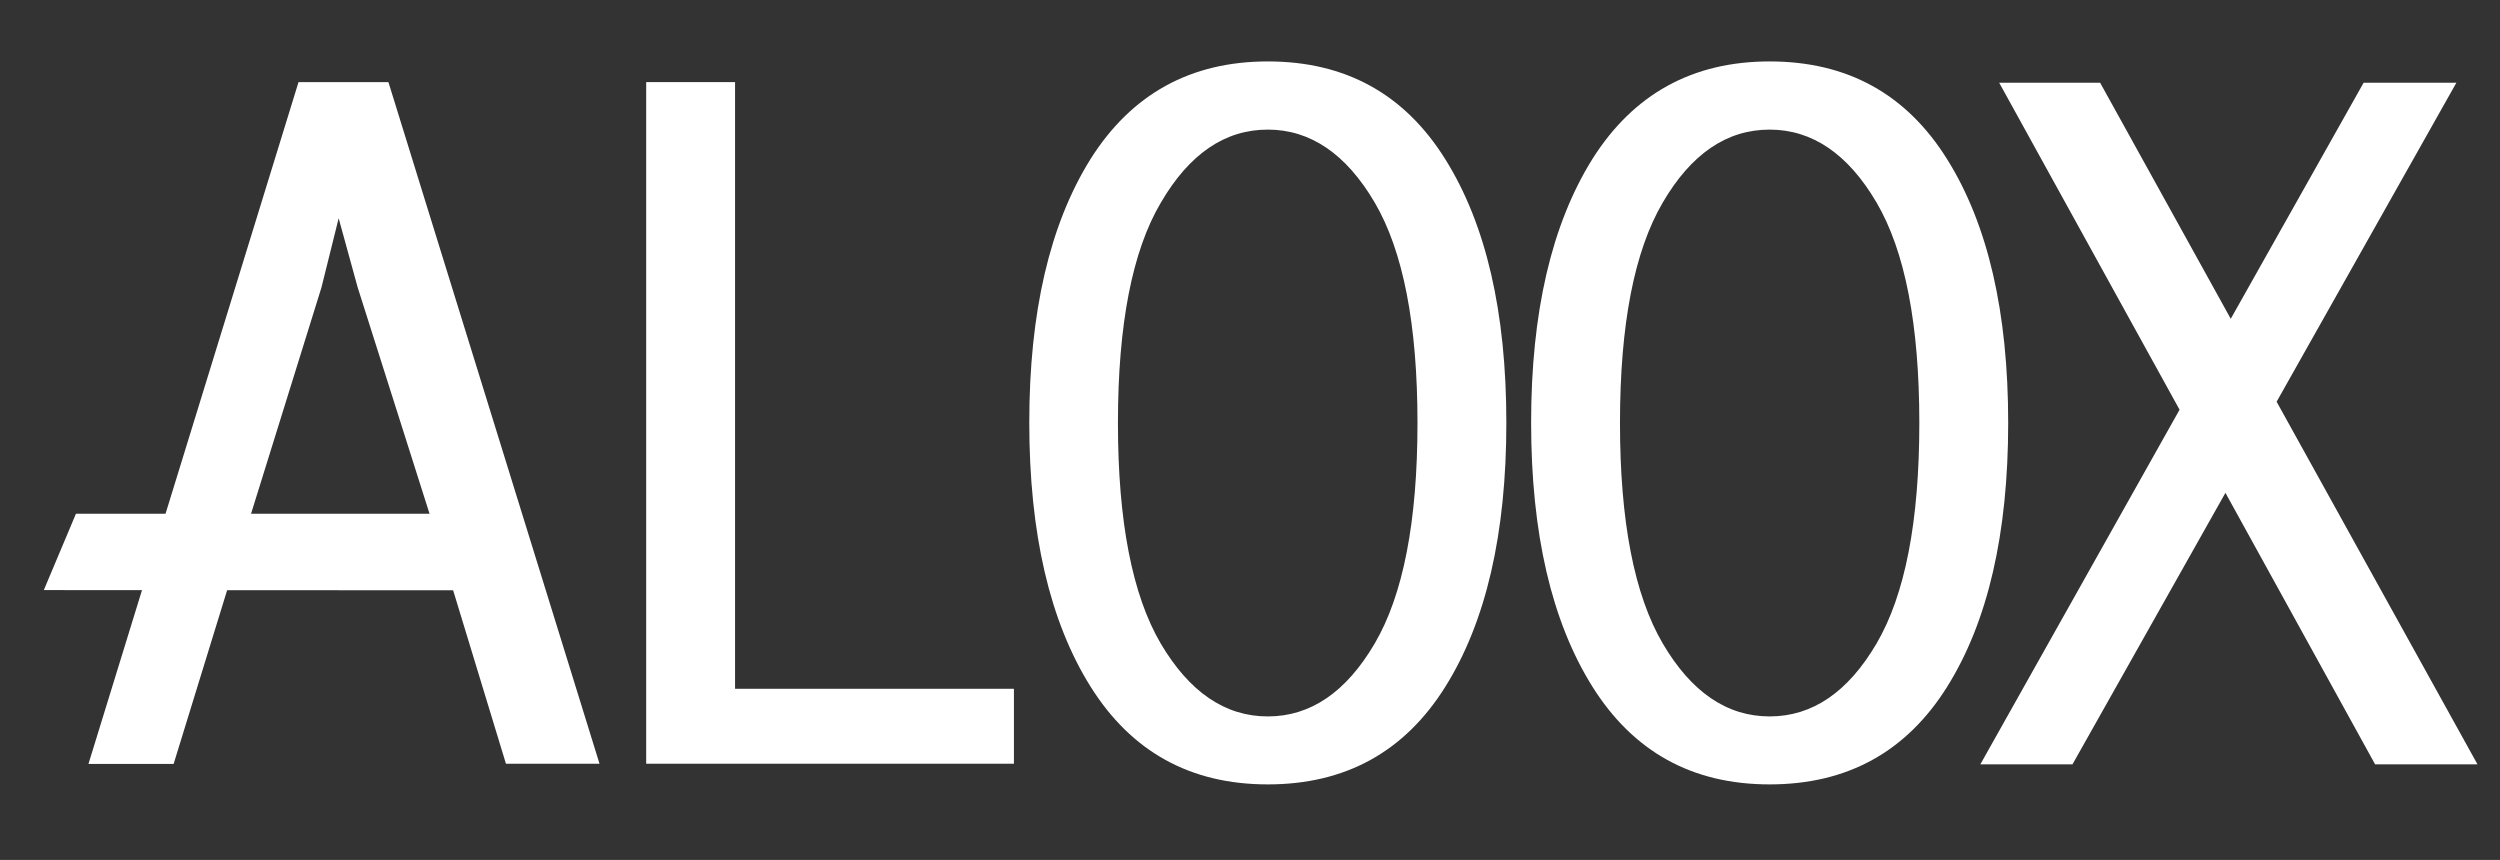
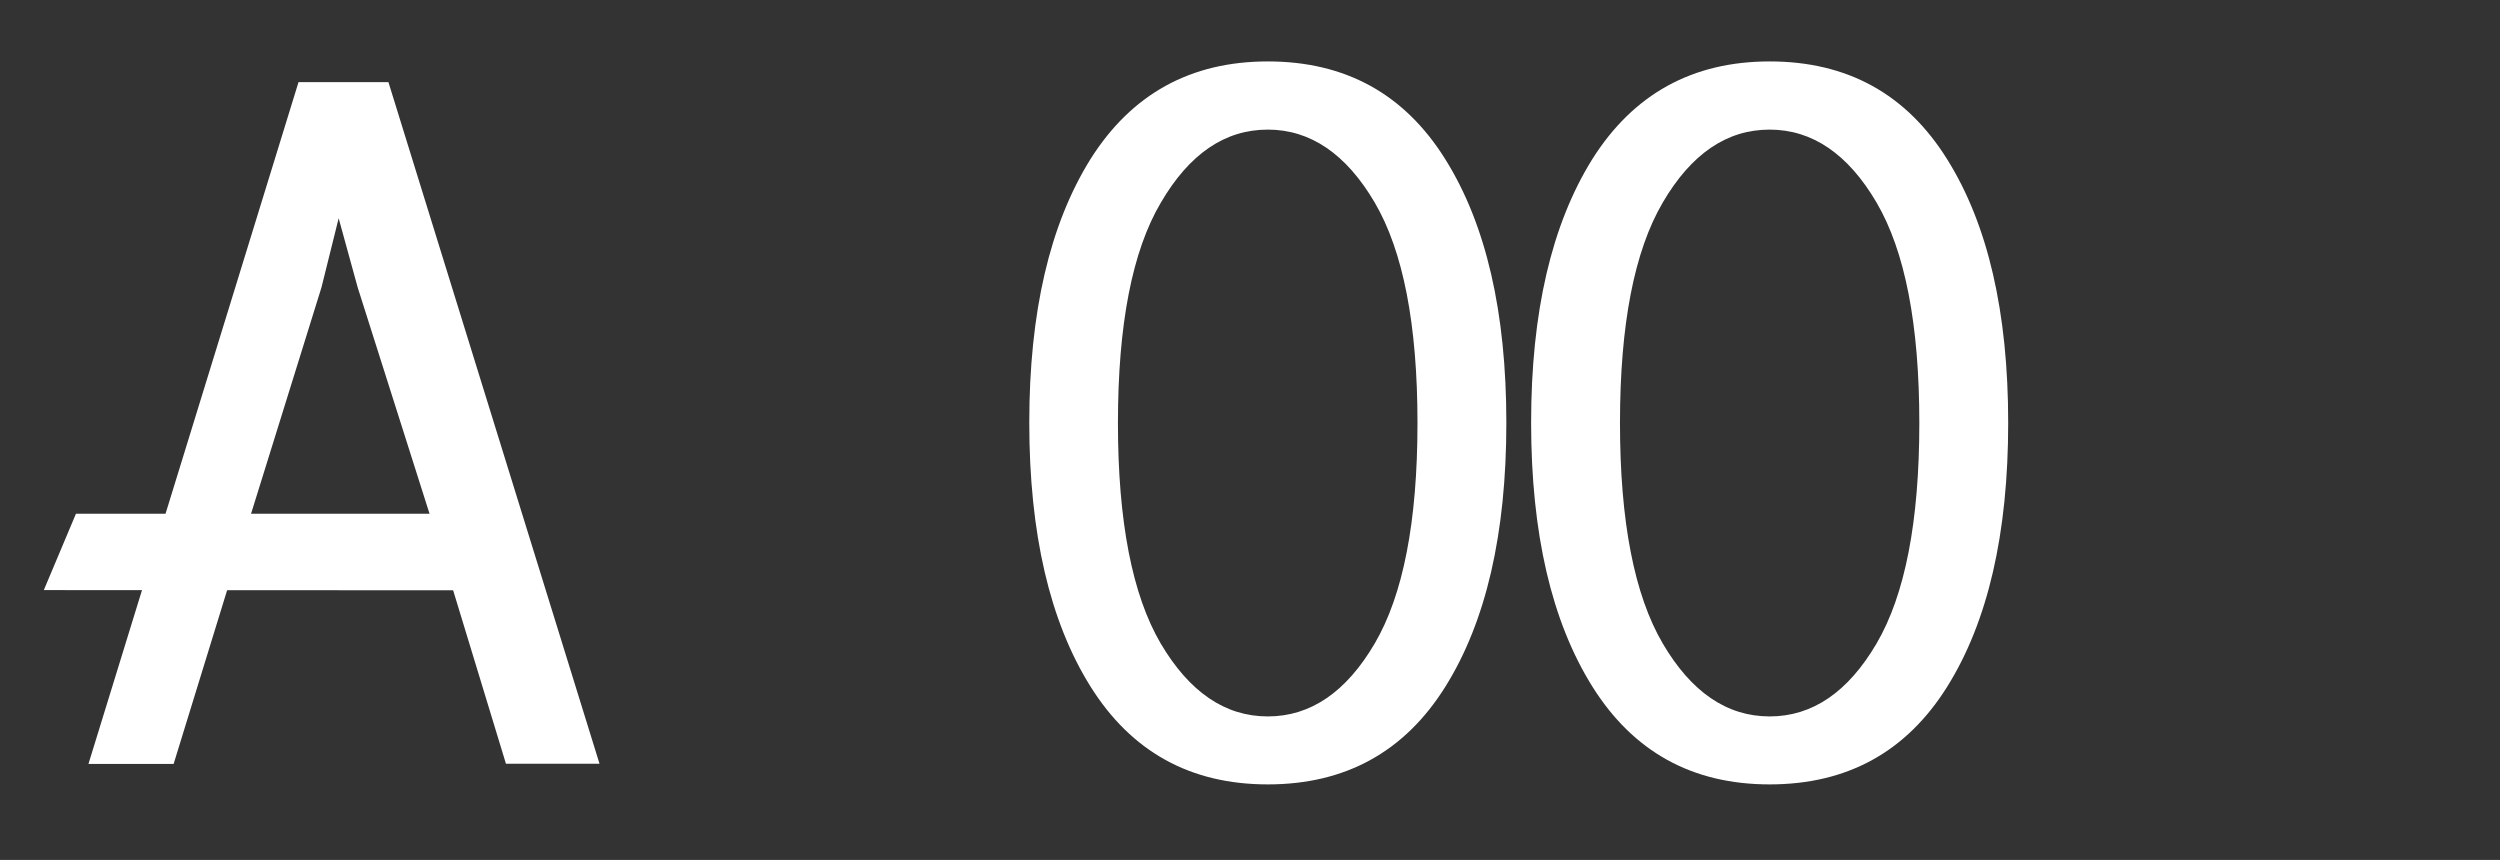
<svg xmlns="http://www.w3.org/2000/svg" version="1.1" x="0px" y="0px" viewBox="0 0 1221 420" style="enable-background:new 0 0 1221 420;" xml:space="preserve">
  <rect x="0" y="0" width="1221" height="420" fill="#333333" stroke="none" />
  <style type="text/css">
	.st0{fill:#FFFFFF;}
</style>
  <g id="Livello_1">
</g>
  <g id="Livello_4">
</g>
  <g id="Livello_5">
</g>
  <g id="Livello_6">
</g>
  <g id="Livello_7">
</g>
  <g id="Livello_2">
</g>
  <g id="Livello_3">
    <g>
      <g>
        <path class="st0" d="M84.8,373.1H43.2L145.8,40.1h43.9l103.1,332.9h-45.7l-32.4-106.4h-97.1L84.8,373.1z M117.7,266.7h97.1     l-40.1-126.3l-9.3-33.8l-8.4,33.8L117.7,266.7z" />
      </g>
      <g>
-         <polygon class="st0" points="495.2,336.4 495.2,373 315.6,373 315.6,40.1 359,40.1 359,336.4    " />
-       </g>
+         </g>
      <g>
        <path class="st0" d="M619.2,383.1c-37.8,0-66.6-15.9-86.6-47.8c-19.9-31.8-29.9-74.8-29.9-128.9c0-53.9,10-96.8,29.9-128.7     C552.6,46,581.4,30,619.2,30c37.9,0,66.8,15.9,86.7,47.8c19.9,31.8,29.8,74.7,29.8,128.7c0,54.1-9.9,97.1-29.8,128.9     C686,367.2,657.1,383.1,619.2,383.1 M619.2,349.9c20.9,0,38.3-11.9,52.2-35.6c13.9-23.7,20.9-59.6,20.9-107.7     c0-48.1-7-84-20.9-107.7c-13.9-23.7-31.4-35.6-52.2-35.6c-20.9,0-38.3,11.8-52.2,35.6C553,122.5,546,158.5,546,206.6     c0,48.1,7,84,20.9,107.7C580.9,338,598.3,349.9,619.2,349.9" />
      </g>
      <g>
        <path class="st0" d="M864.3,383.1c-37.8,0-66.6-15.9-86.6-47.8c-19.9-31.8-29.9-74.8-29.9-128.9c0-53.9,10-96.8,29.9-128.7     C797.7,46,826.5,30,864.3,30c37.9,0,66.8,15.9,86.7,47.8c19.9,31.8,29.8,74.7,29.8,128.7c0,54.1-9.9,97.1-29.8,128.9     C931.1,367.2,902.2,383.1,864.3,383.1 M864.3,349.9c20.9,0,38.3-11.9,52.2-35.6c13.9-23.7,20.9-59.6,20.9-107.7     c0-48.1-7-84-20.9-107.7c-13.9-23.7-31.4-35.6-52.2-35.6c-20.9,0-38.3,11.8-52.2,35.6c-13.9,23.7-20.9,59.6-20.9,107.7     c0,48.1,7,84,20.9,107.7C826,338,843.4,349.9,864.3,349.9" />
      </g>
      <g>
-         <polygon class="st0" points="1012.2,373.3 967.2,373.3 1064.5,200.1 976.4,40.4 1025.7,40.4 1089.5,155.7 1154.4,40.4      1199.7,40.4 1111.9,196.2 1210,373.3 1160,373.3 1086.9,240.7    " />
-       </g>
+         </g>
      <g>
        <polygon class="st0" points="225.1,288.3 21.4,288.2 37.1,250.9 239.7,250.9    " />
      </g>
    </g>
  </g>
</svg>